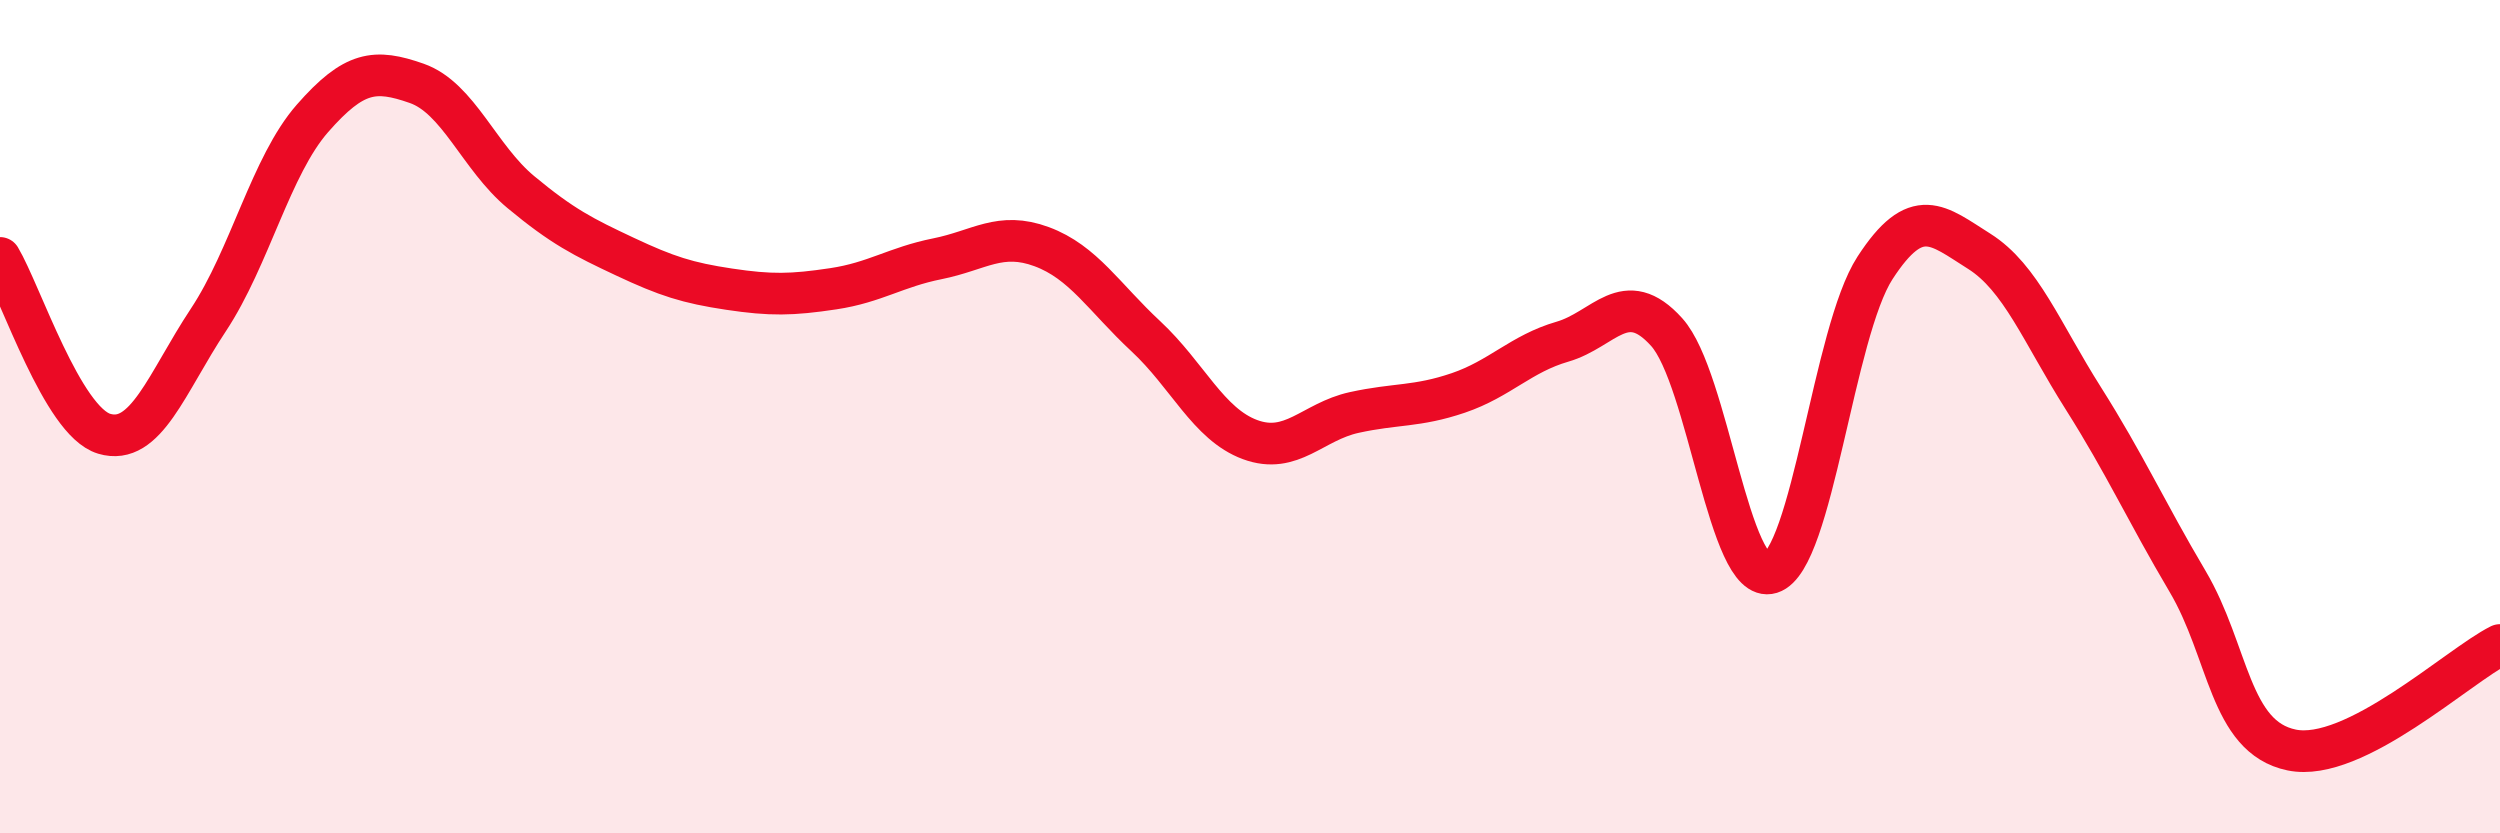
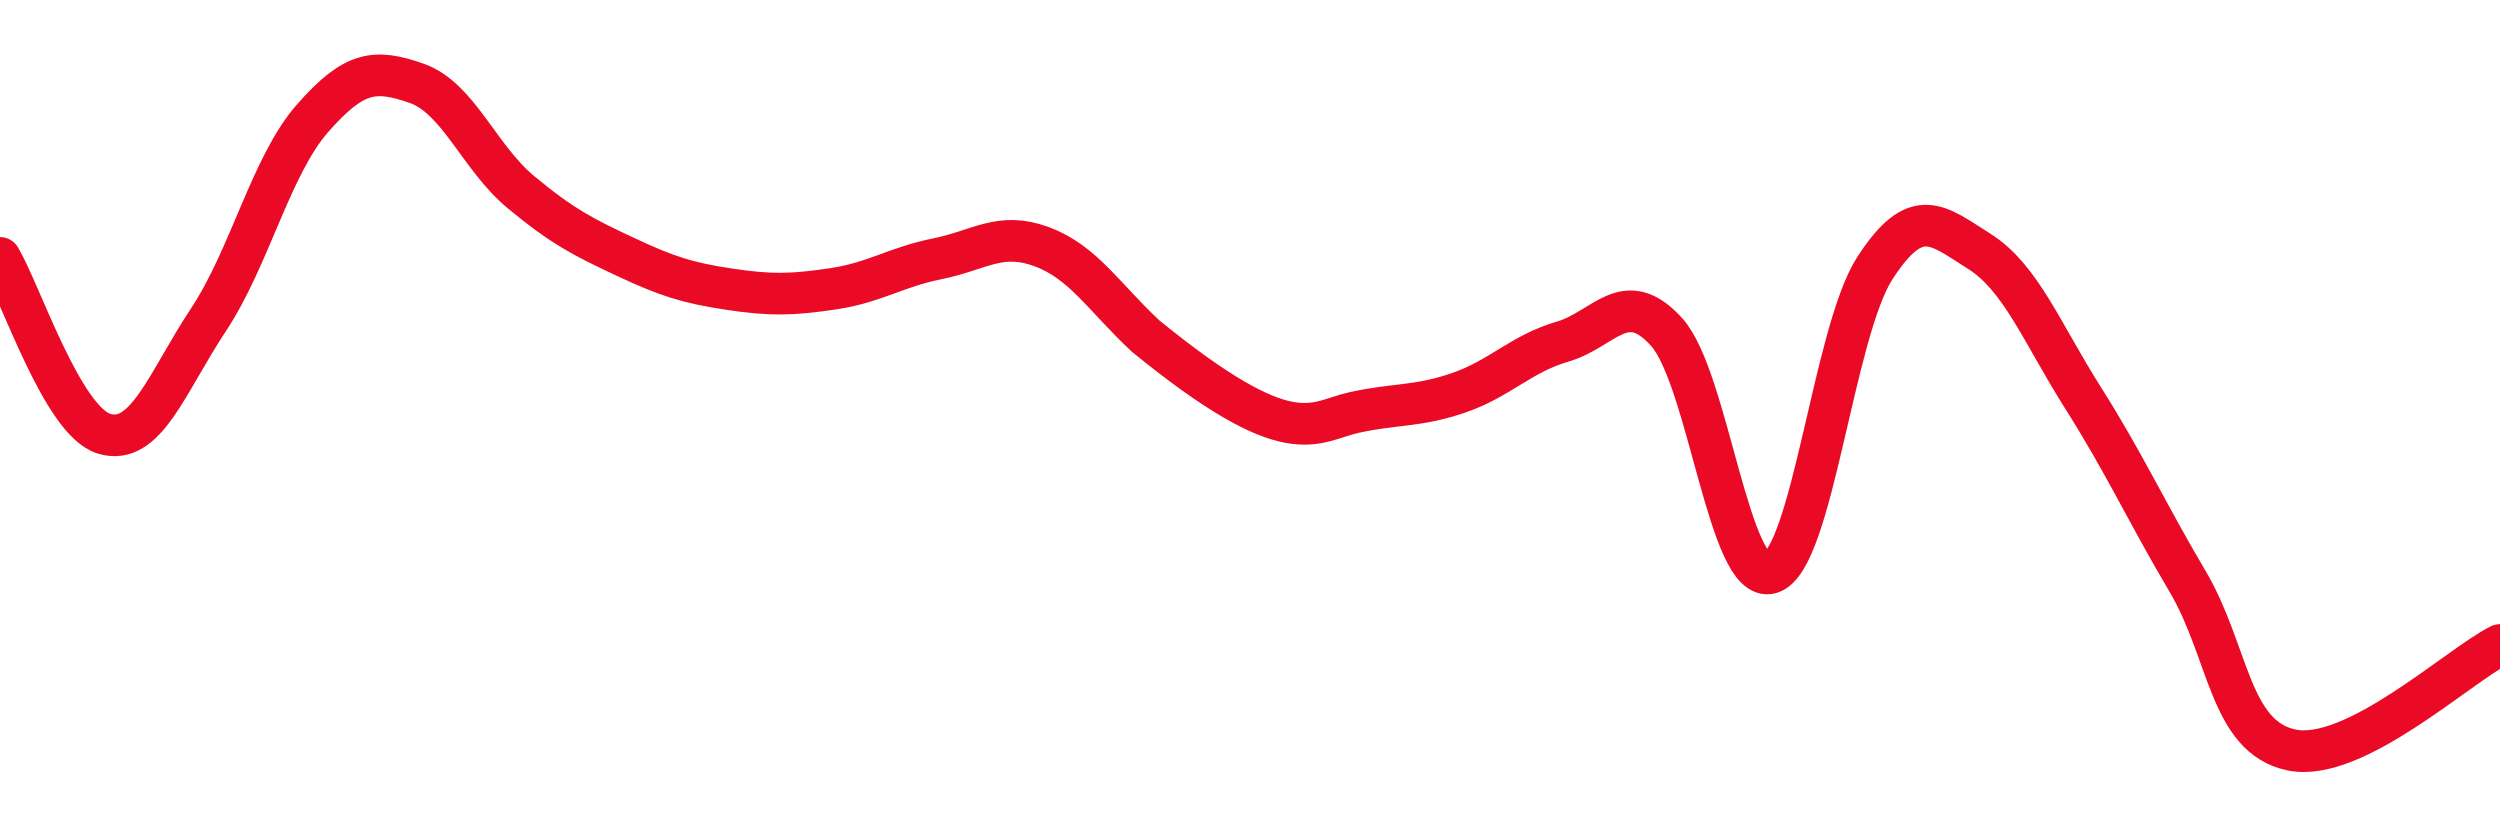
<svg xmlns="http://www.w3.org/2000/svg" width="60" height="20" viewBox="0 0 60 20">
-   <path d="M 0,6.19 C 0.5,7.03 1.5,10.11 2.5,10.41 C 3.5,10.71 4,9.19 5,7.68 C 6,6.17 6.5,3.98 7.5,2.84 C 8.5,1.7 9,1.65 10,2 C 11,2.35 11.5,3.78 12.5,4.61 C 13.5,5.44 14,5.69 15,6.16 C 16,6.63 16.5,6.79 17.5,6.94 C 18.5,7.09 19,7.08 20,6.93 C 21,6.78 21.5,6.41 22.5,6.21 C 23.5,6.01 24,5.55 25,5.92 C 26,6.29 26.5,7.14 27.5,8.07 C 28.5,9 29,10.18 30,10.55 C 31,10.92 31.5,10.12 32.5,9.9 C 33.5,9.68 34,9.77 35,9.43 C 36,9.09 36.5,8.49 37.5,8.2 C 38.5,7.91 39,6.86 40,7.97 C 41,9.08 41.5,14.06 42.5,13.75 C 43.5,13.44 44,7.97 45,6.43 C 46,4.89 46.5,5.4 47.5,6.03 C 48.5,6.66 49,7.98 50,9.56 C 51,11.14 51.5,12.26 52.5,13.95 C 53.5,15.64 53.5,17.69 55,18 C 56.5,18.31 59,15.98 60,15.48L60 20L0 20Z" fill="#EB0A25" opacity="0.1" stroke-linecap="round" stroke-linejoin="round" />
-   <path d="M 0,6.19 C 0.5,7.03 1.5,10.11 2.5,10.41 C 3.5,10.71 4,9.19 5,7.68 C 6,6.17 6.5,3.98 7.5,2.84 C 8.5,1.7 9,1.65 10,2 C 11,2.35 11.5,3.78 12.5,4.61 C 13.5,5.44 14,5.69 15,6.16 C 16,6.63 16.5,6.79 17.5,6.94 C 18.5,7.09 19,7.08 20,6.93 C 21,6.78 21.5,6.41 22.5,6.21 C 23.5,6.01 24,5.55 25,5.92 C 26,6.29 26.5,7.14 27.5,8.07 C 28.5,9 29,10.18 30,10.55 C 31,10.92 31.5,10.12 32.5,9.9 C 33.5,9.68 34,9.77 35,9.43 C 36,9.09 36.5,8.49 37.5,8.2 C 38.5,7.91 39,6.86 40,7.97 C 41,9.08 41.5,14.06 42.5,13.75 C 43.5,13.44 44,7.97 45,6.43 C 46,4.89 46.5,5.4 47.5,6.03 C 48.5,6.66 49,7.98 50,9.56 C 51,11.14 51.5,12.26 52.5,13.95 C 53.5,15.64 53.5,17.69 55,18 C 56.5,18.31 59,15.98 60,15.48" stroke="#EB0A25" stroke-width="1" fill="none" stroke-linecap="round" stroke-linejoin="round" />
+   <path d="M 0,6.19 C 0.5,7.03 1.5,10.11 2.5,10.41 C 3.5,10.71 4,9.19 5,7.68 C 6,6.17 6.5,3.98 7.5,2.84 C 8.5,1.7 9,1.65 10,2 C 11,2.35 11.5,3.78 12.5,4.61 C 13.5,5.44 14,5.69 15,6.16 C 16,6.63 16.5,6.79 17.5,6.94 C 18.5,7.09 19,7.08 20,6.93 C 21,6.78 21.5,6.41 22.5,6.21 C 23.5,6.01 24,5.55 25,5.92 C 26,6.29 26.5,7.14 27.5,8.07 C 31,10.92 31.5,10.12 32.5,9.9 C 33.5,9.68 34,9.77 35,9.43 C 36,9.09 36.5,8.49 37.5,8.2 C 38.5,7.91 39,6.86 40,7.97 C 41,9.08 41.5,14.06 42.5,13.75 C 43.5,13.44 44,7.97 45,6.43 C 46,4.89 46.5,5.4 47.5,6.03 C 48.5,6.66 49,7.98 50,9.56 C 51,11.14 51.5,12.26 52.5,13.95 C 53.5,15.64 53.5,17.69 55,18 C 56.5,18.31 59,15.98 60,15.48" stroke="#EB0A25" stroke-width="1" fill="none" stroke-linecap="round" stroke-linejoin="round" />
</svg>